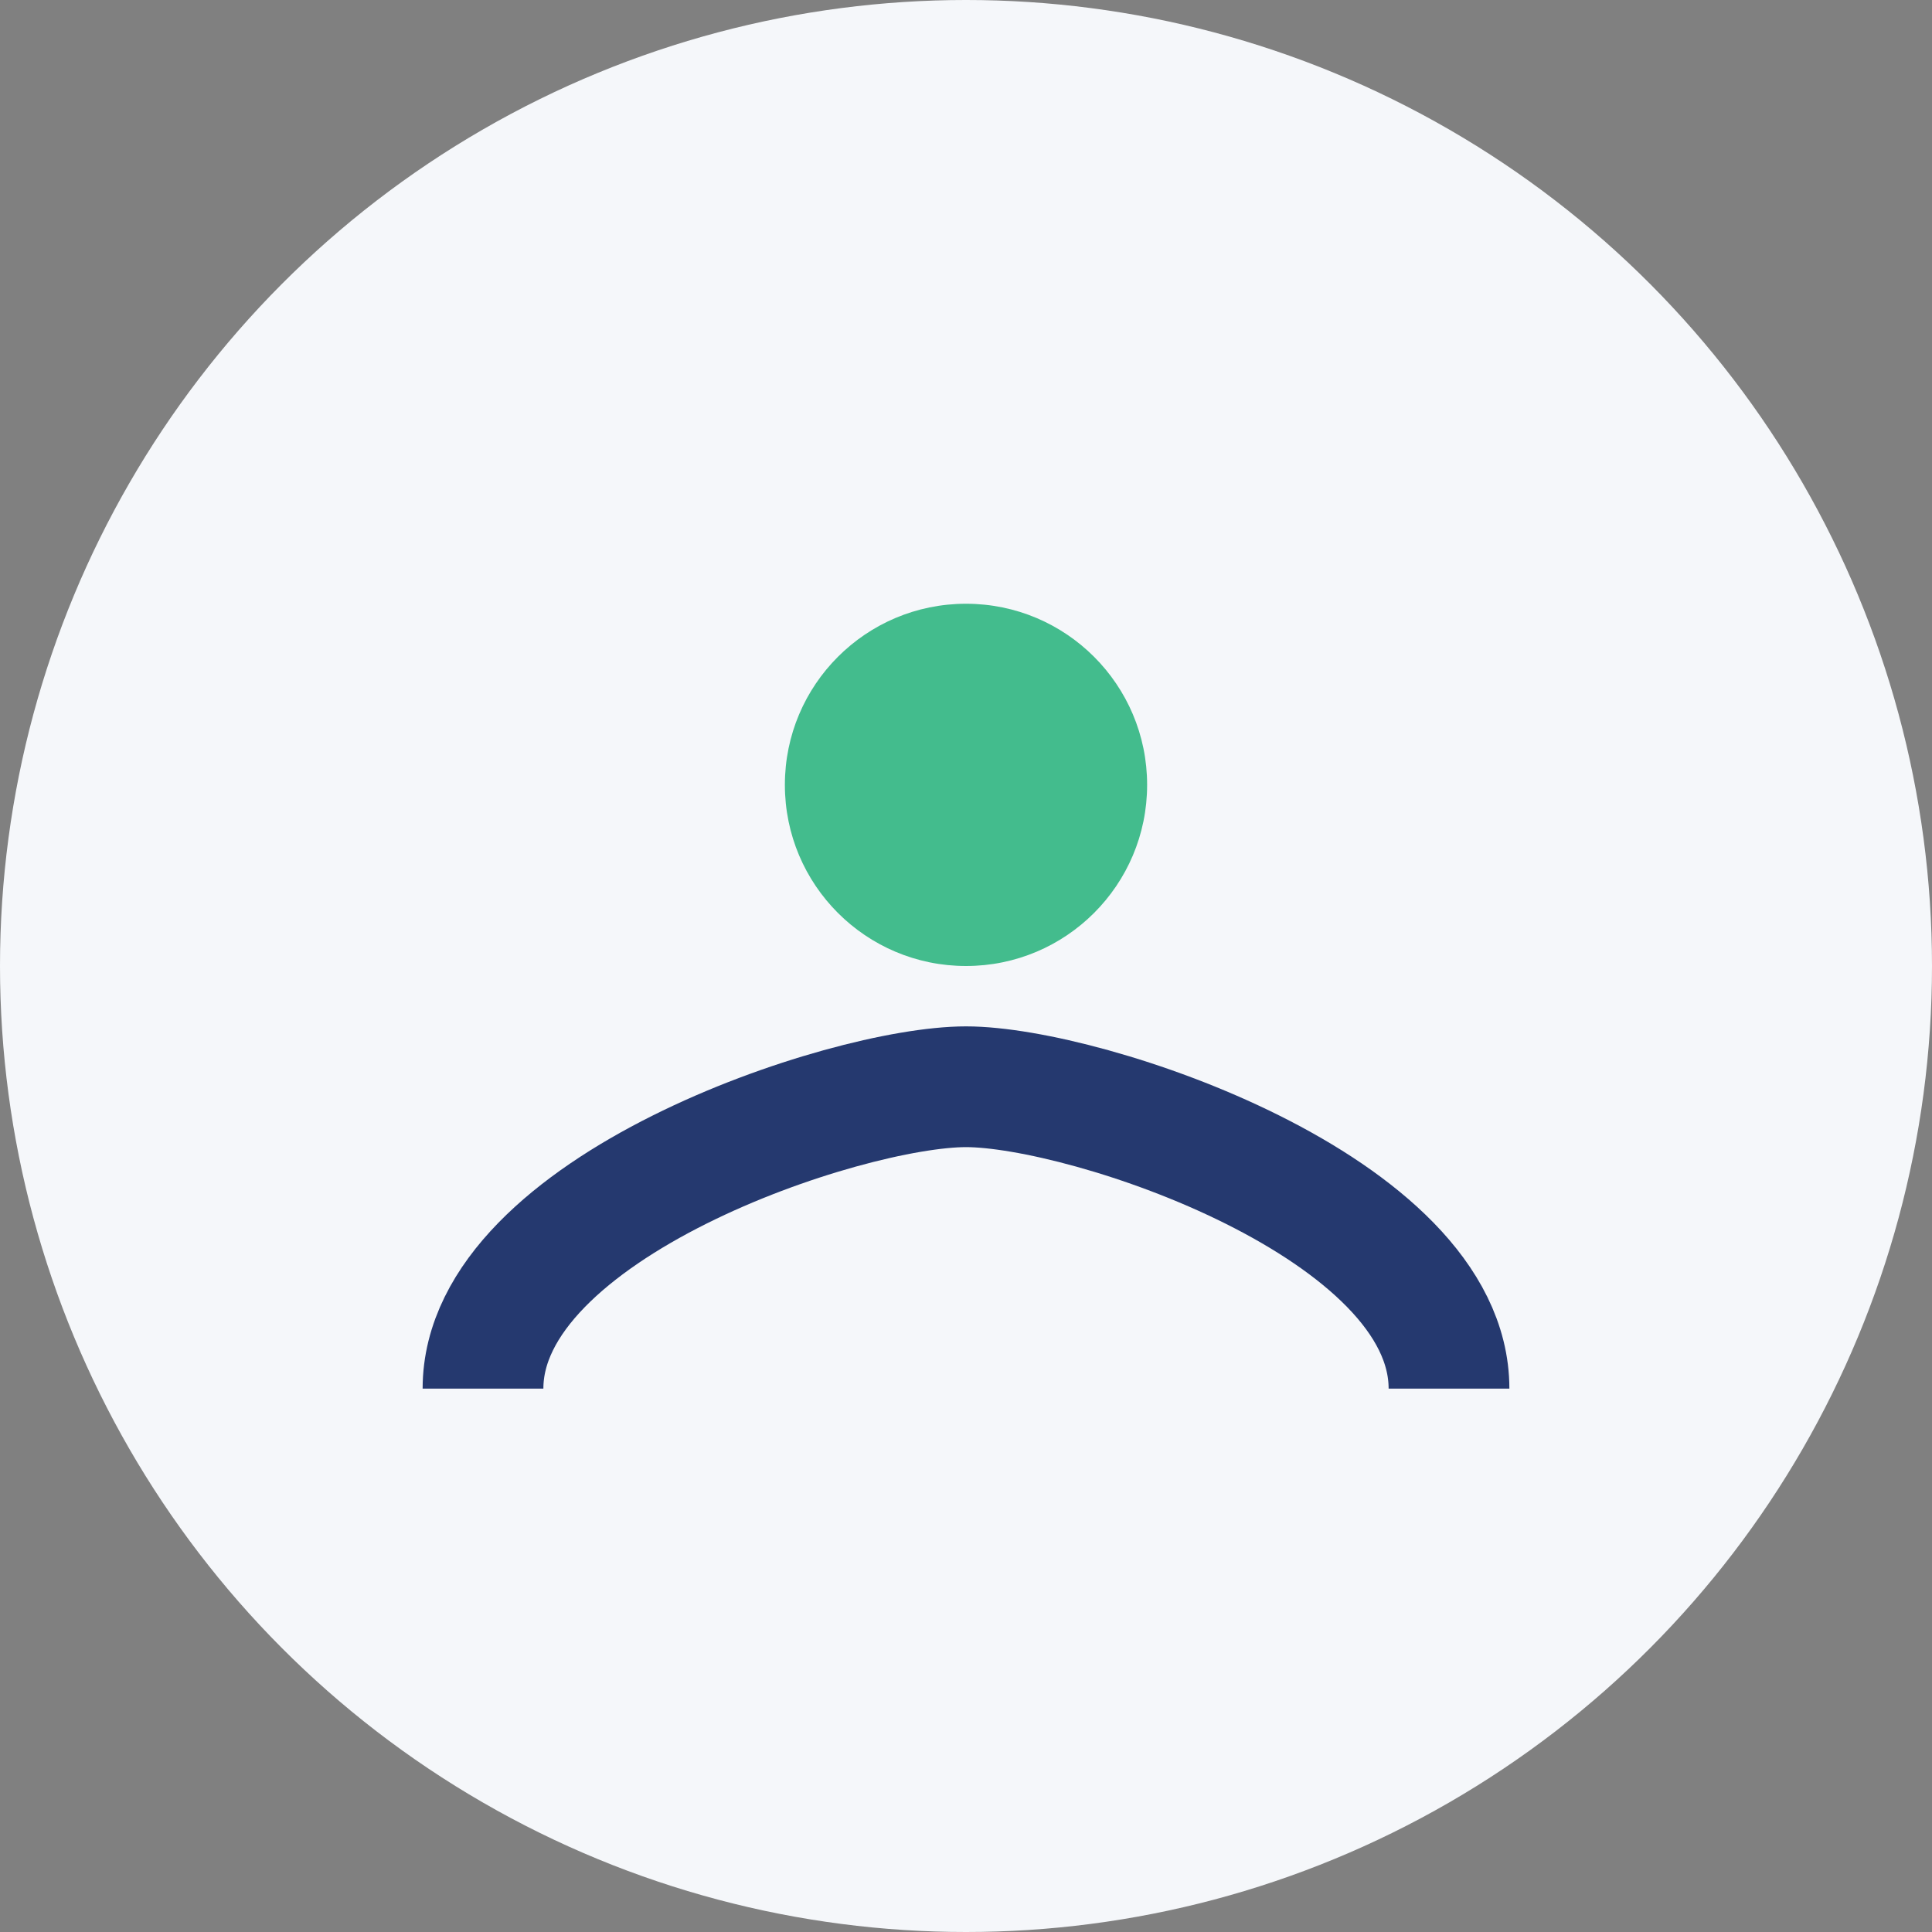
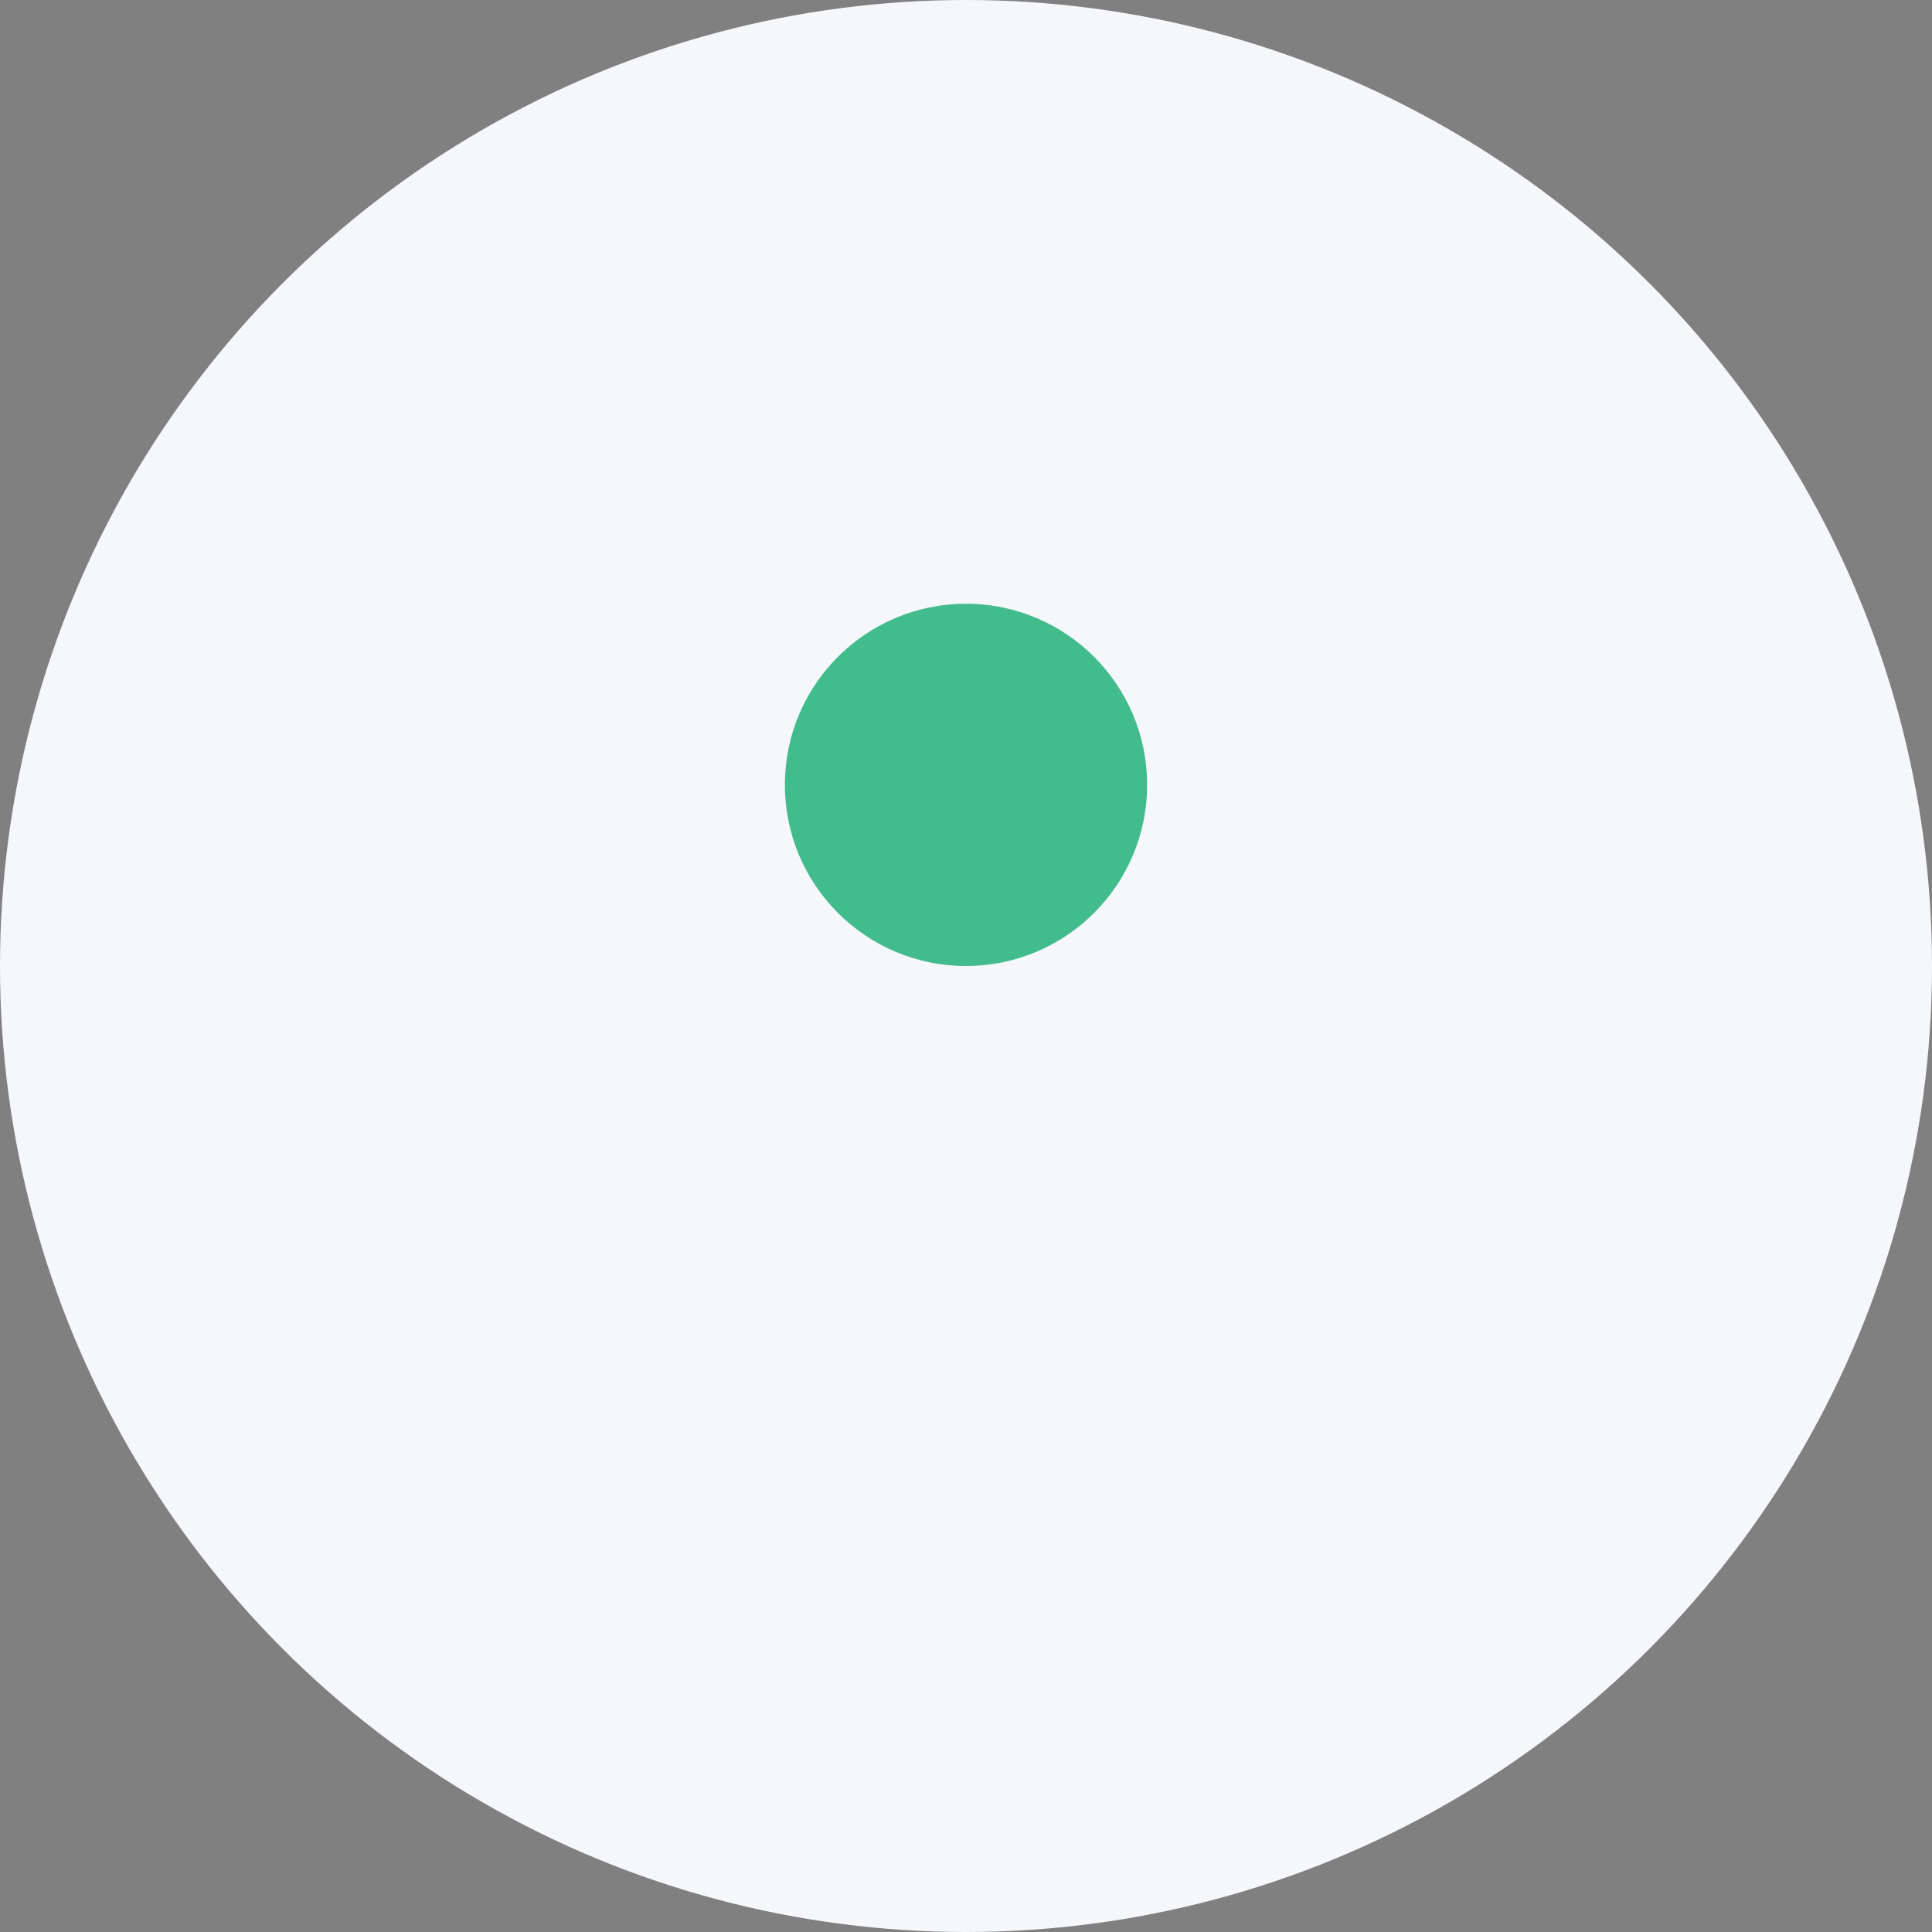
<svg xmlns="http://www.w3.org/2000/svg" width="32" height="32" viewBox="0 0 32 32">
  <rect x="0" y="0" width="32" height="32" fill="#808080" stroke="none" />
  <circle cx="16" cy="16" r="16" fill="#F5F7FA" />
  <circle cx="16" cy="13" r="3" fill="#43BC8D" />
-   <path d="M8 23c0-3 6-5 8-5s8 2 8 5" stroke="#25396F" stroke-width="2" fill="none" />
</svg>